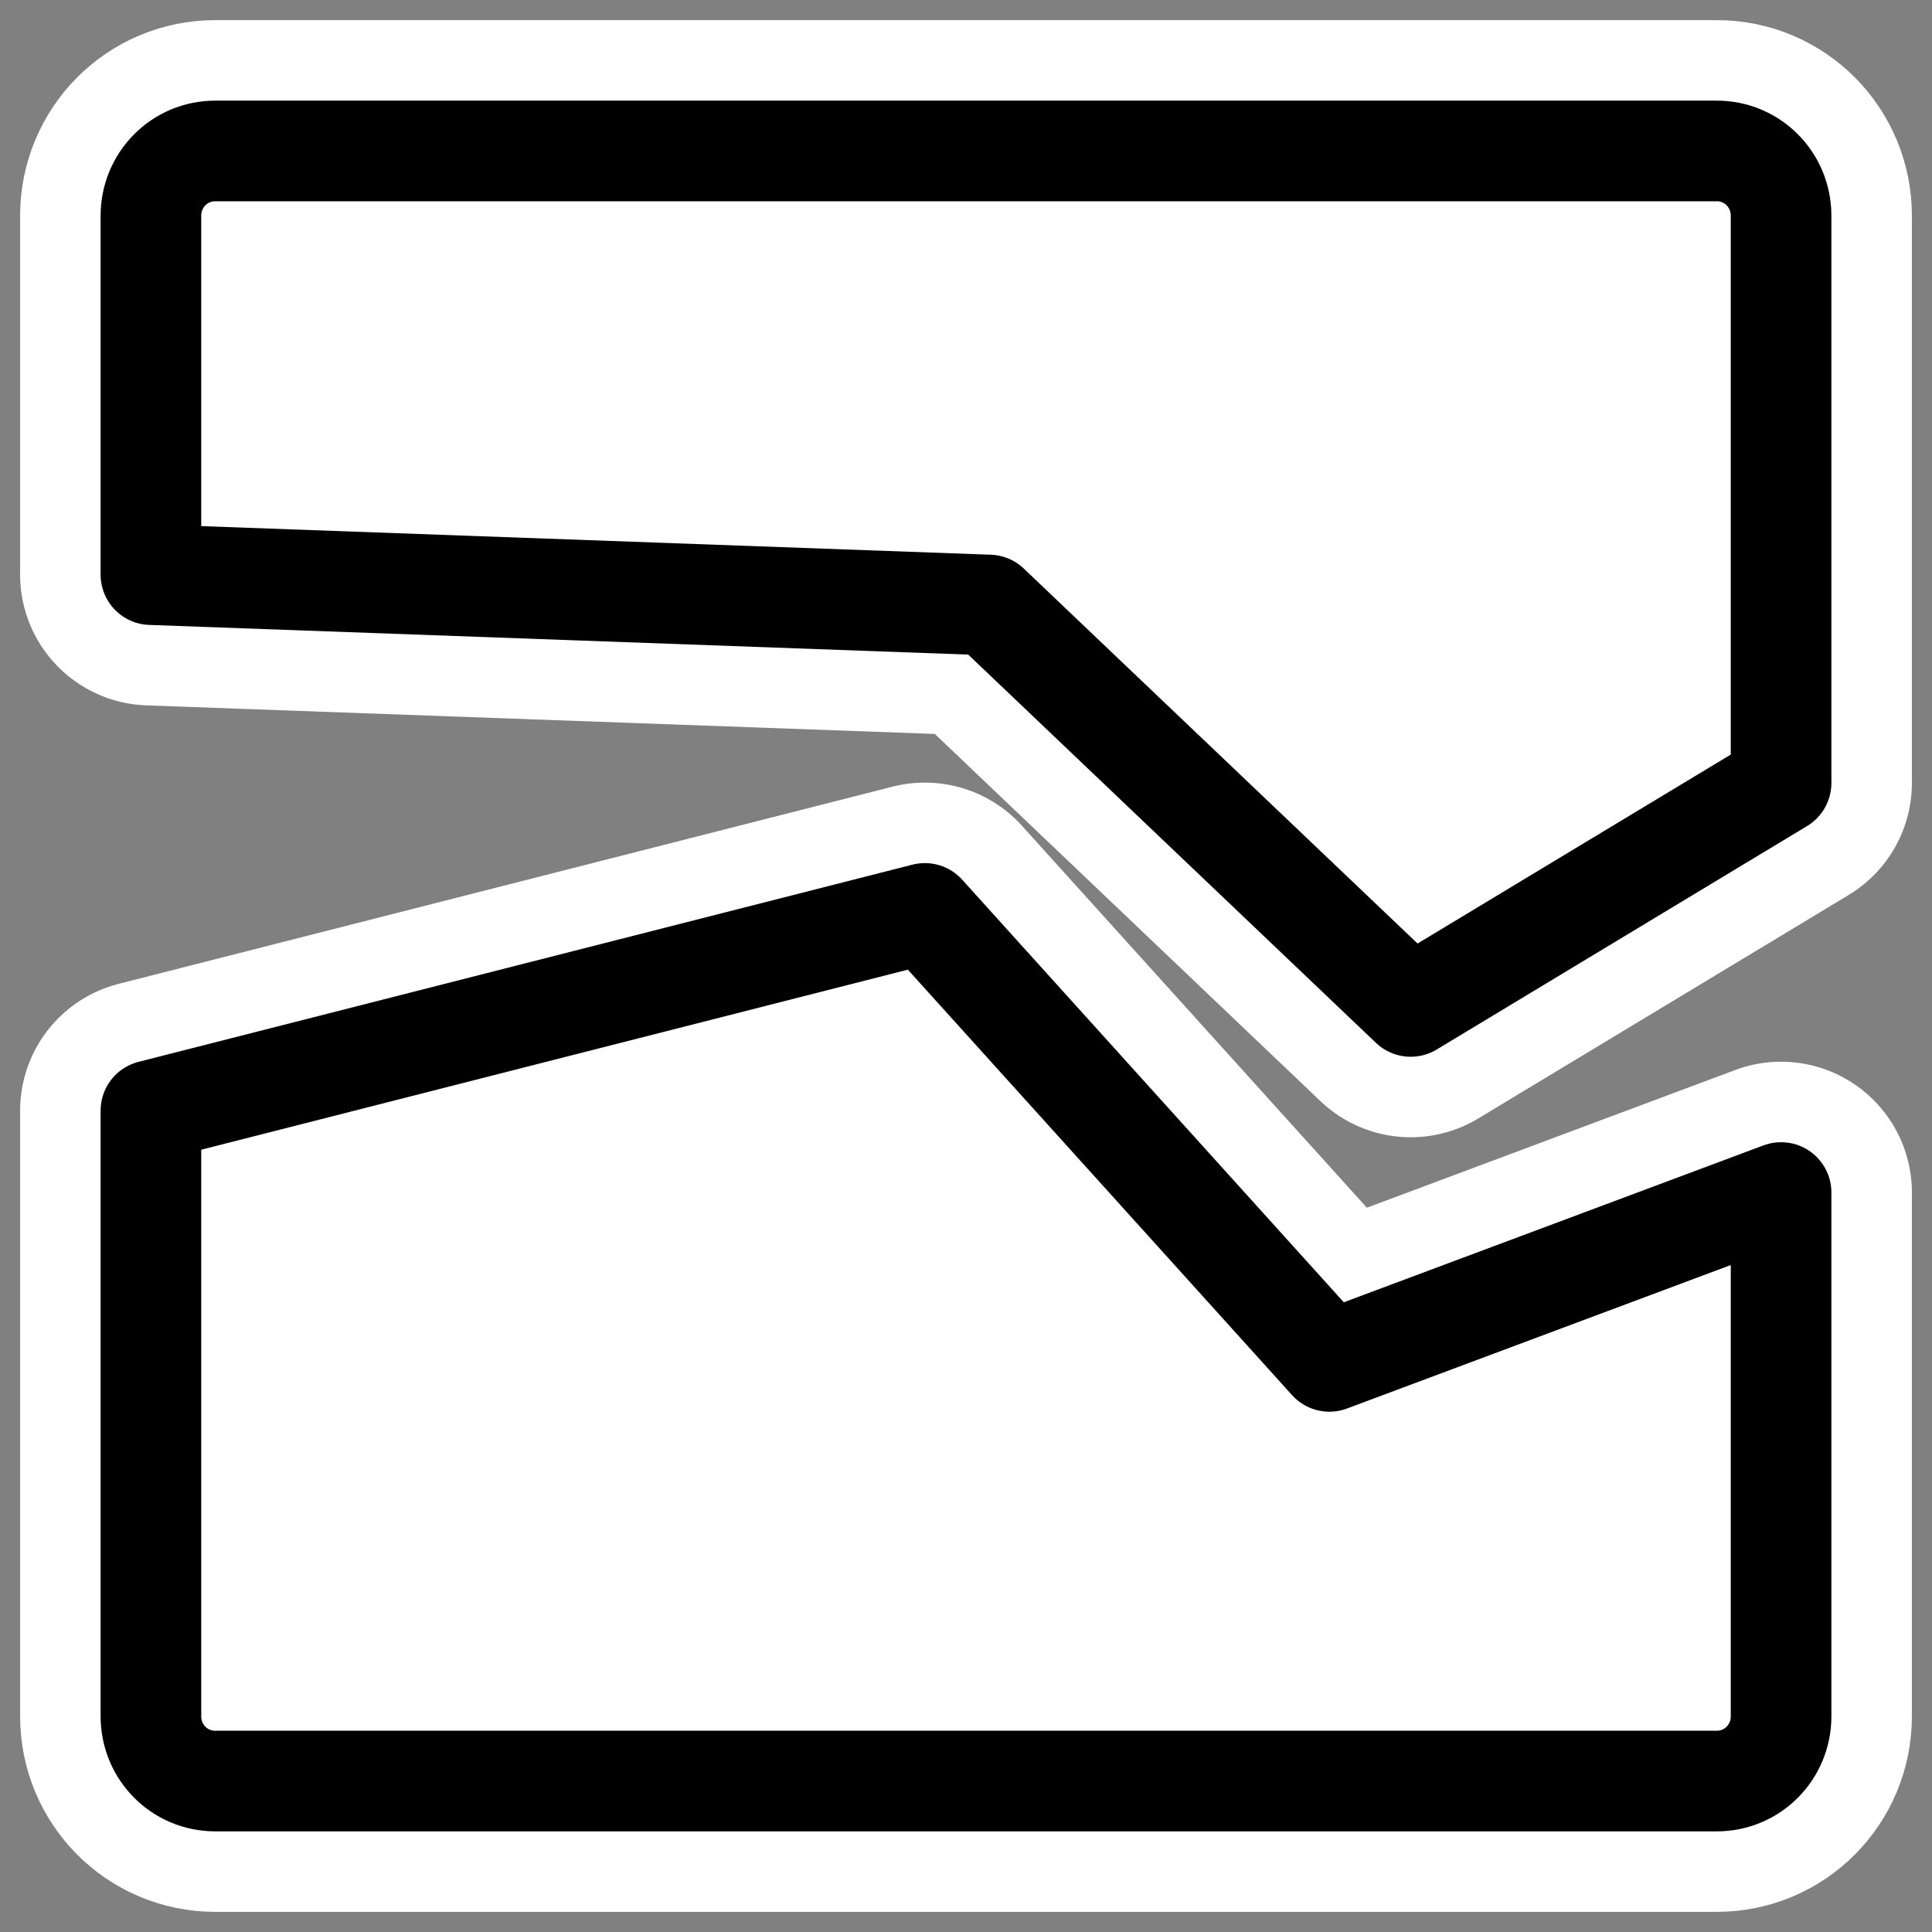
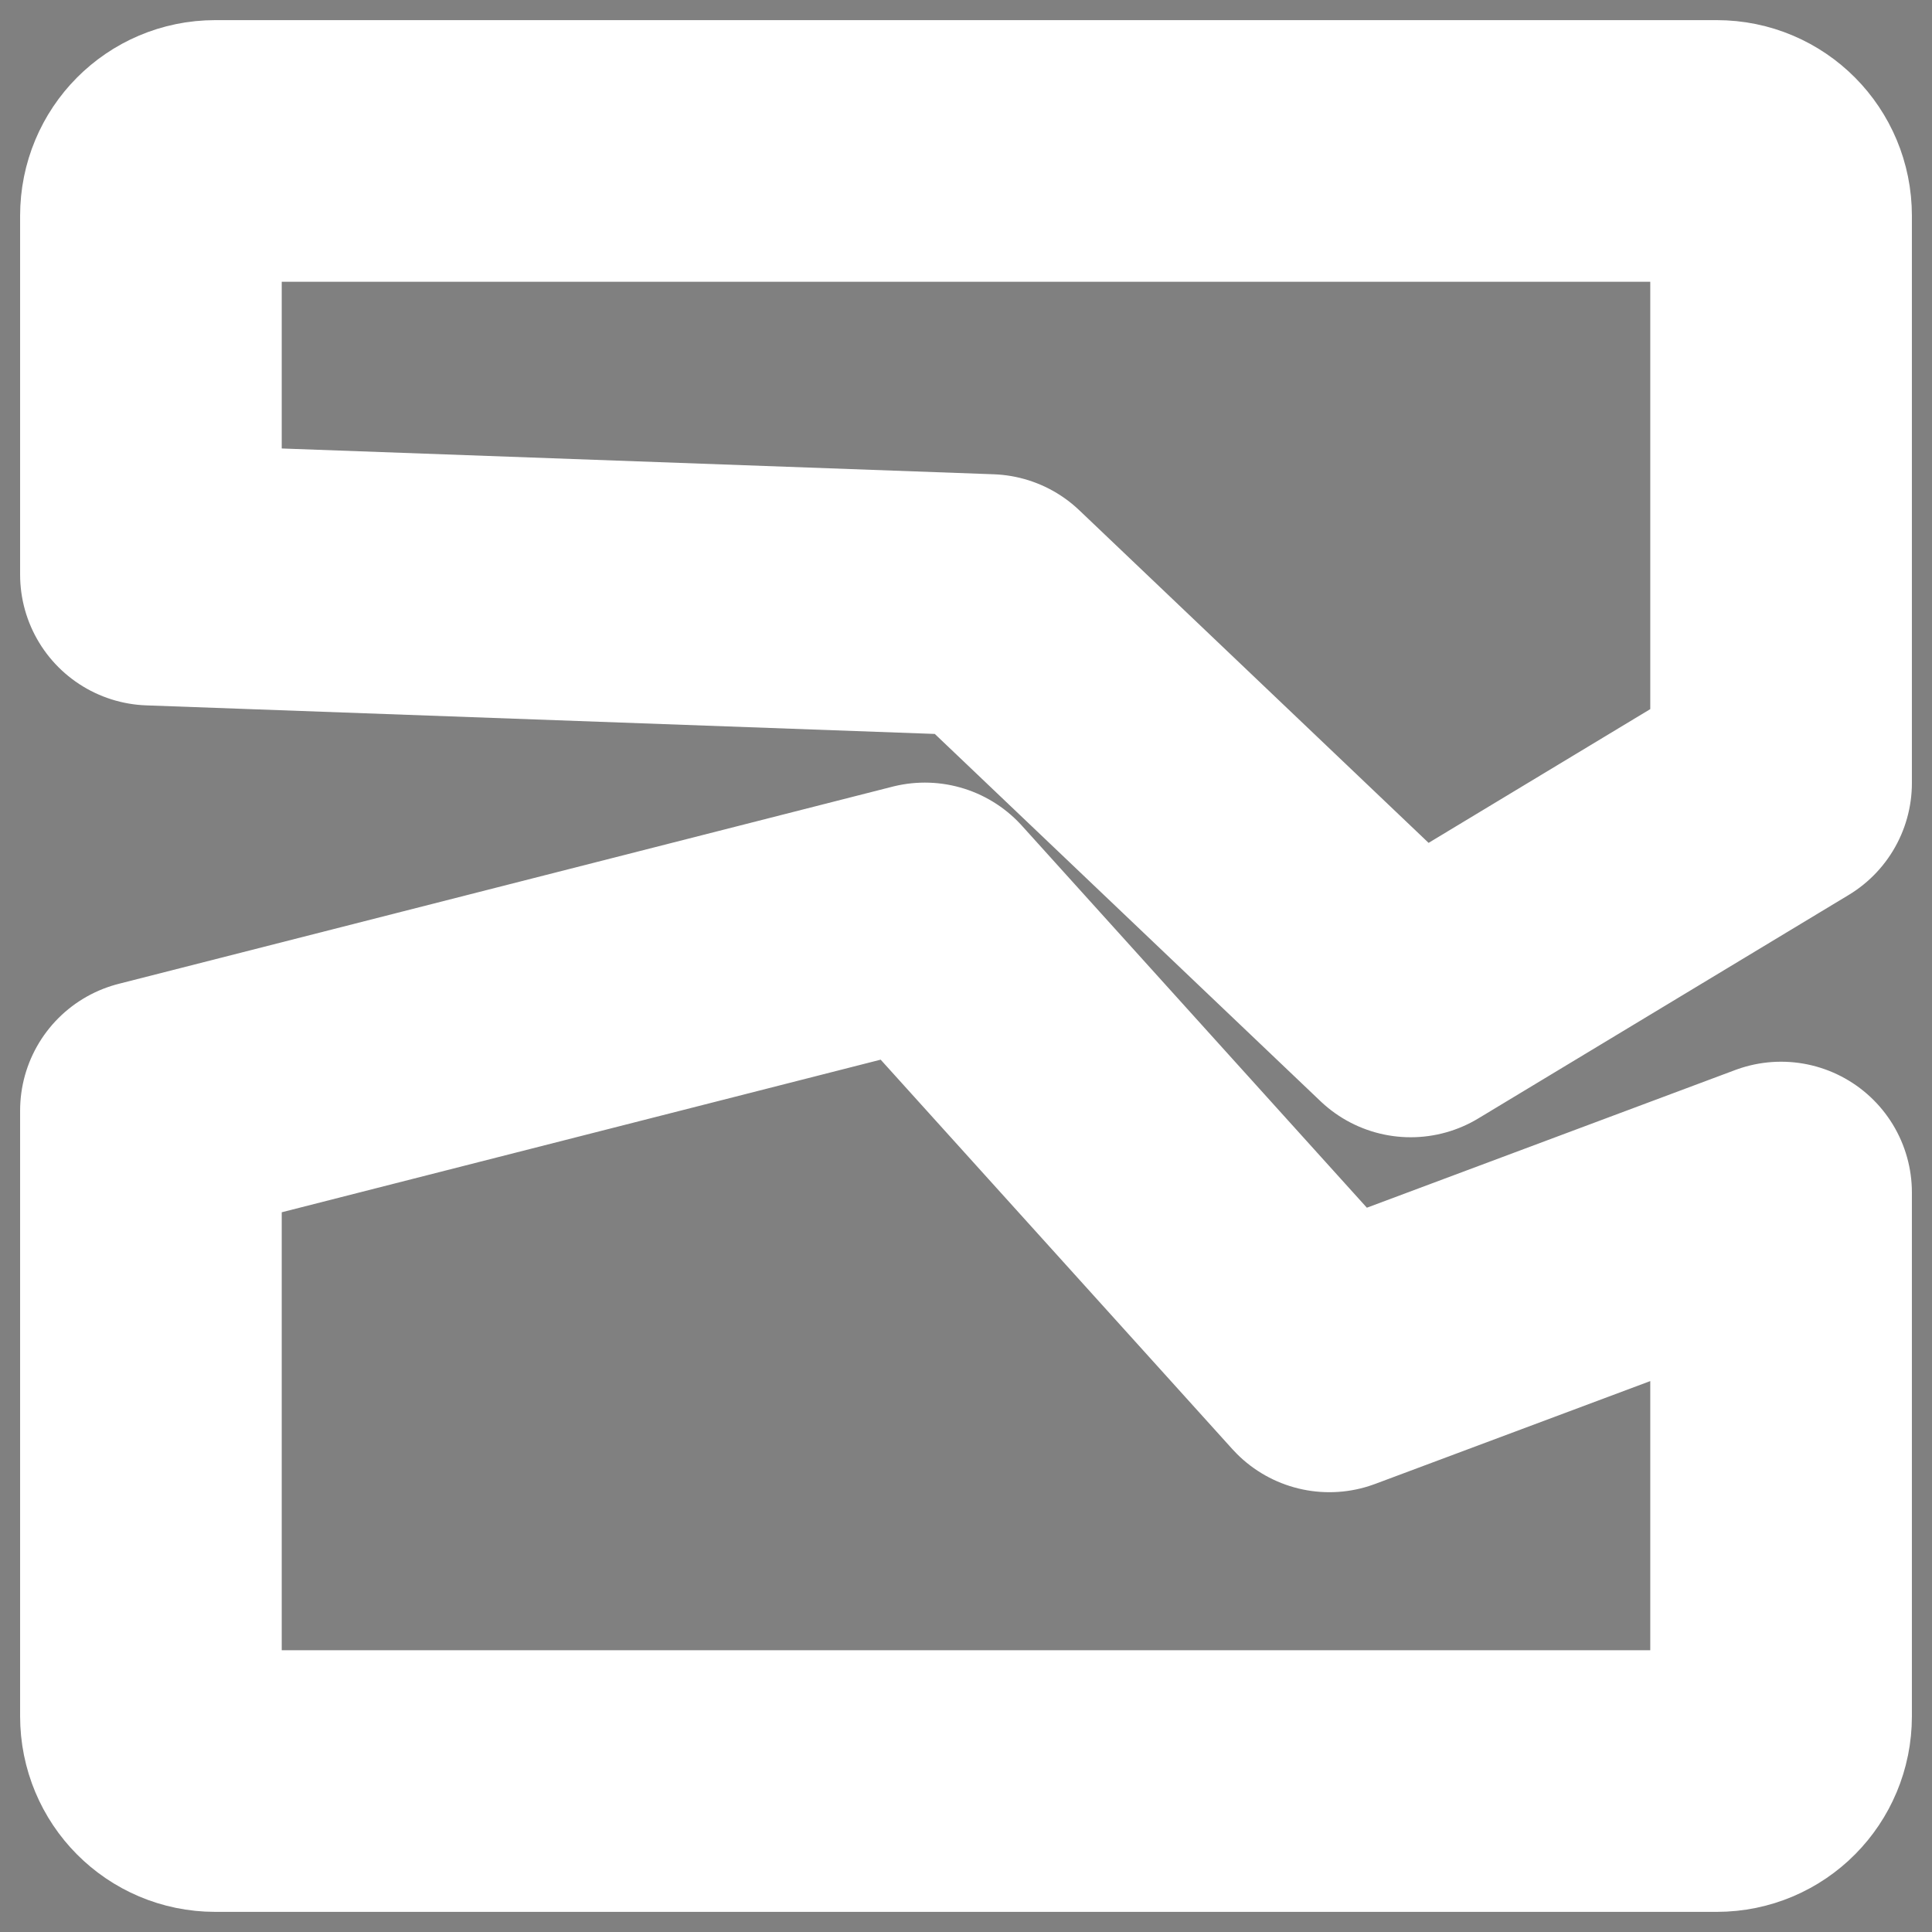
<svg xmlns="http://www.w3.org/2000/svg" xmlns:ns1="http://sodipodi.sourceforge.net/DTD/sodipodi-0.dtd" xmlns:ns2="http://www.inkscape.org/namespaces/inkscape" id="svg1" ns1:docname="file_broken.svg" viewBox="0 0 60 60" ns1:version="0.32" _SVGFile__filename="oldscale/filesystems/file_broken.svg" version="1.0" y="0" x="0" ns2:version="0.40" ns1:docbase="/home/danny/work/flat/SVG/mono/scalable/filesystems">
  <rect x="0" y="0" width="60" height="60" fill="#808080" stroke="none" />
  <ns1:namedview id="base" bordercolor="#666666" ns2:pageshadow="2" ns2:window-y="0" pagecolor="#ffffff" ns2:window-height="698" ns2:zoom="5.0779248" ns2:window-x="0" borderopacity="1.0" ns2:current-layer="svg1" ns2:cx="27.534787" ns2:cy="20.040922" ns2:window-width="1024" ns2:pageopacity="0.0" />
  <path id="path2453" ns1:nodetypes="cccccccccccccccccc" style="stroke-linejoin:round;stroke:#ffffff;stroke-linecap:round;stroke-width:8.125;fill:none" d="m6.682 4.688c-1.105 0-1.995 0.896-1.995 2.01v11.148l26.03 0.943 13.093 12.467 11.503-6.94v-17.618c0-1.114-0.89-2.01-1.995-2.01h-46.636zm22.04 23.679l-24.035 6.124v18.811c0 1.114 0.89 2.01 1.995 2.01h46.636c1.105 0 1.995-0.896 1.995-2.01v-16.267l-14.028 5.244-12.563-13.912z" />
-   <path id="path584" ns1:nodetypes="cccccccccccccccccc" style="stroke-linejoin:round;fill-rule:evenodd;stroke:#000000;stroke-linecap:round;stroke-width:3.125;fill:#ffffff" d="m6.682 4.688c-1.105 0-1.995 0.896-1.995 2.01v11.148l26.03 0.943 13.093 12.467 11.503-6.94v-17.618c0-1.114-0.89-2.01-1.995-2.01h-46.636zm22.04 23.679l-24.035 6.124v18.811c0 1.114 0.89 2.01 1.995 2.01h46.636c1.105 0 1.995-0.896 1.995-2.01v-16.267l-14.028 5.244-12.563-13.912z" />
</svg>